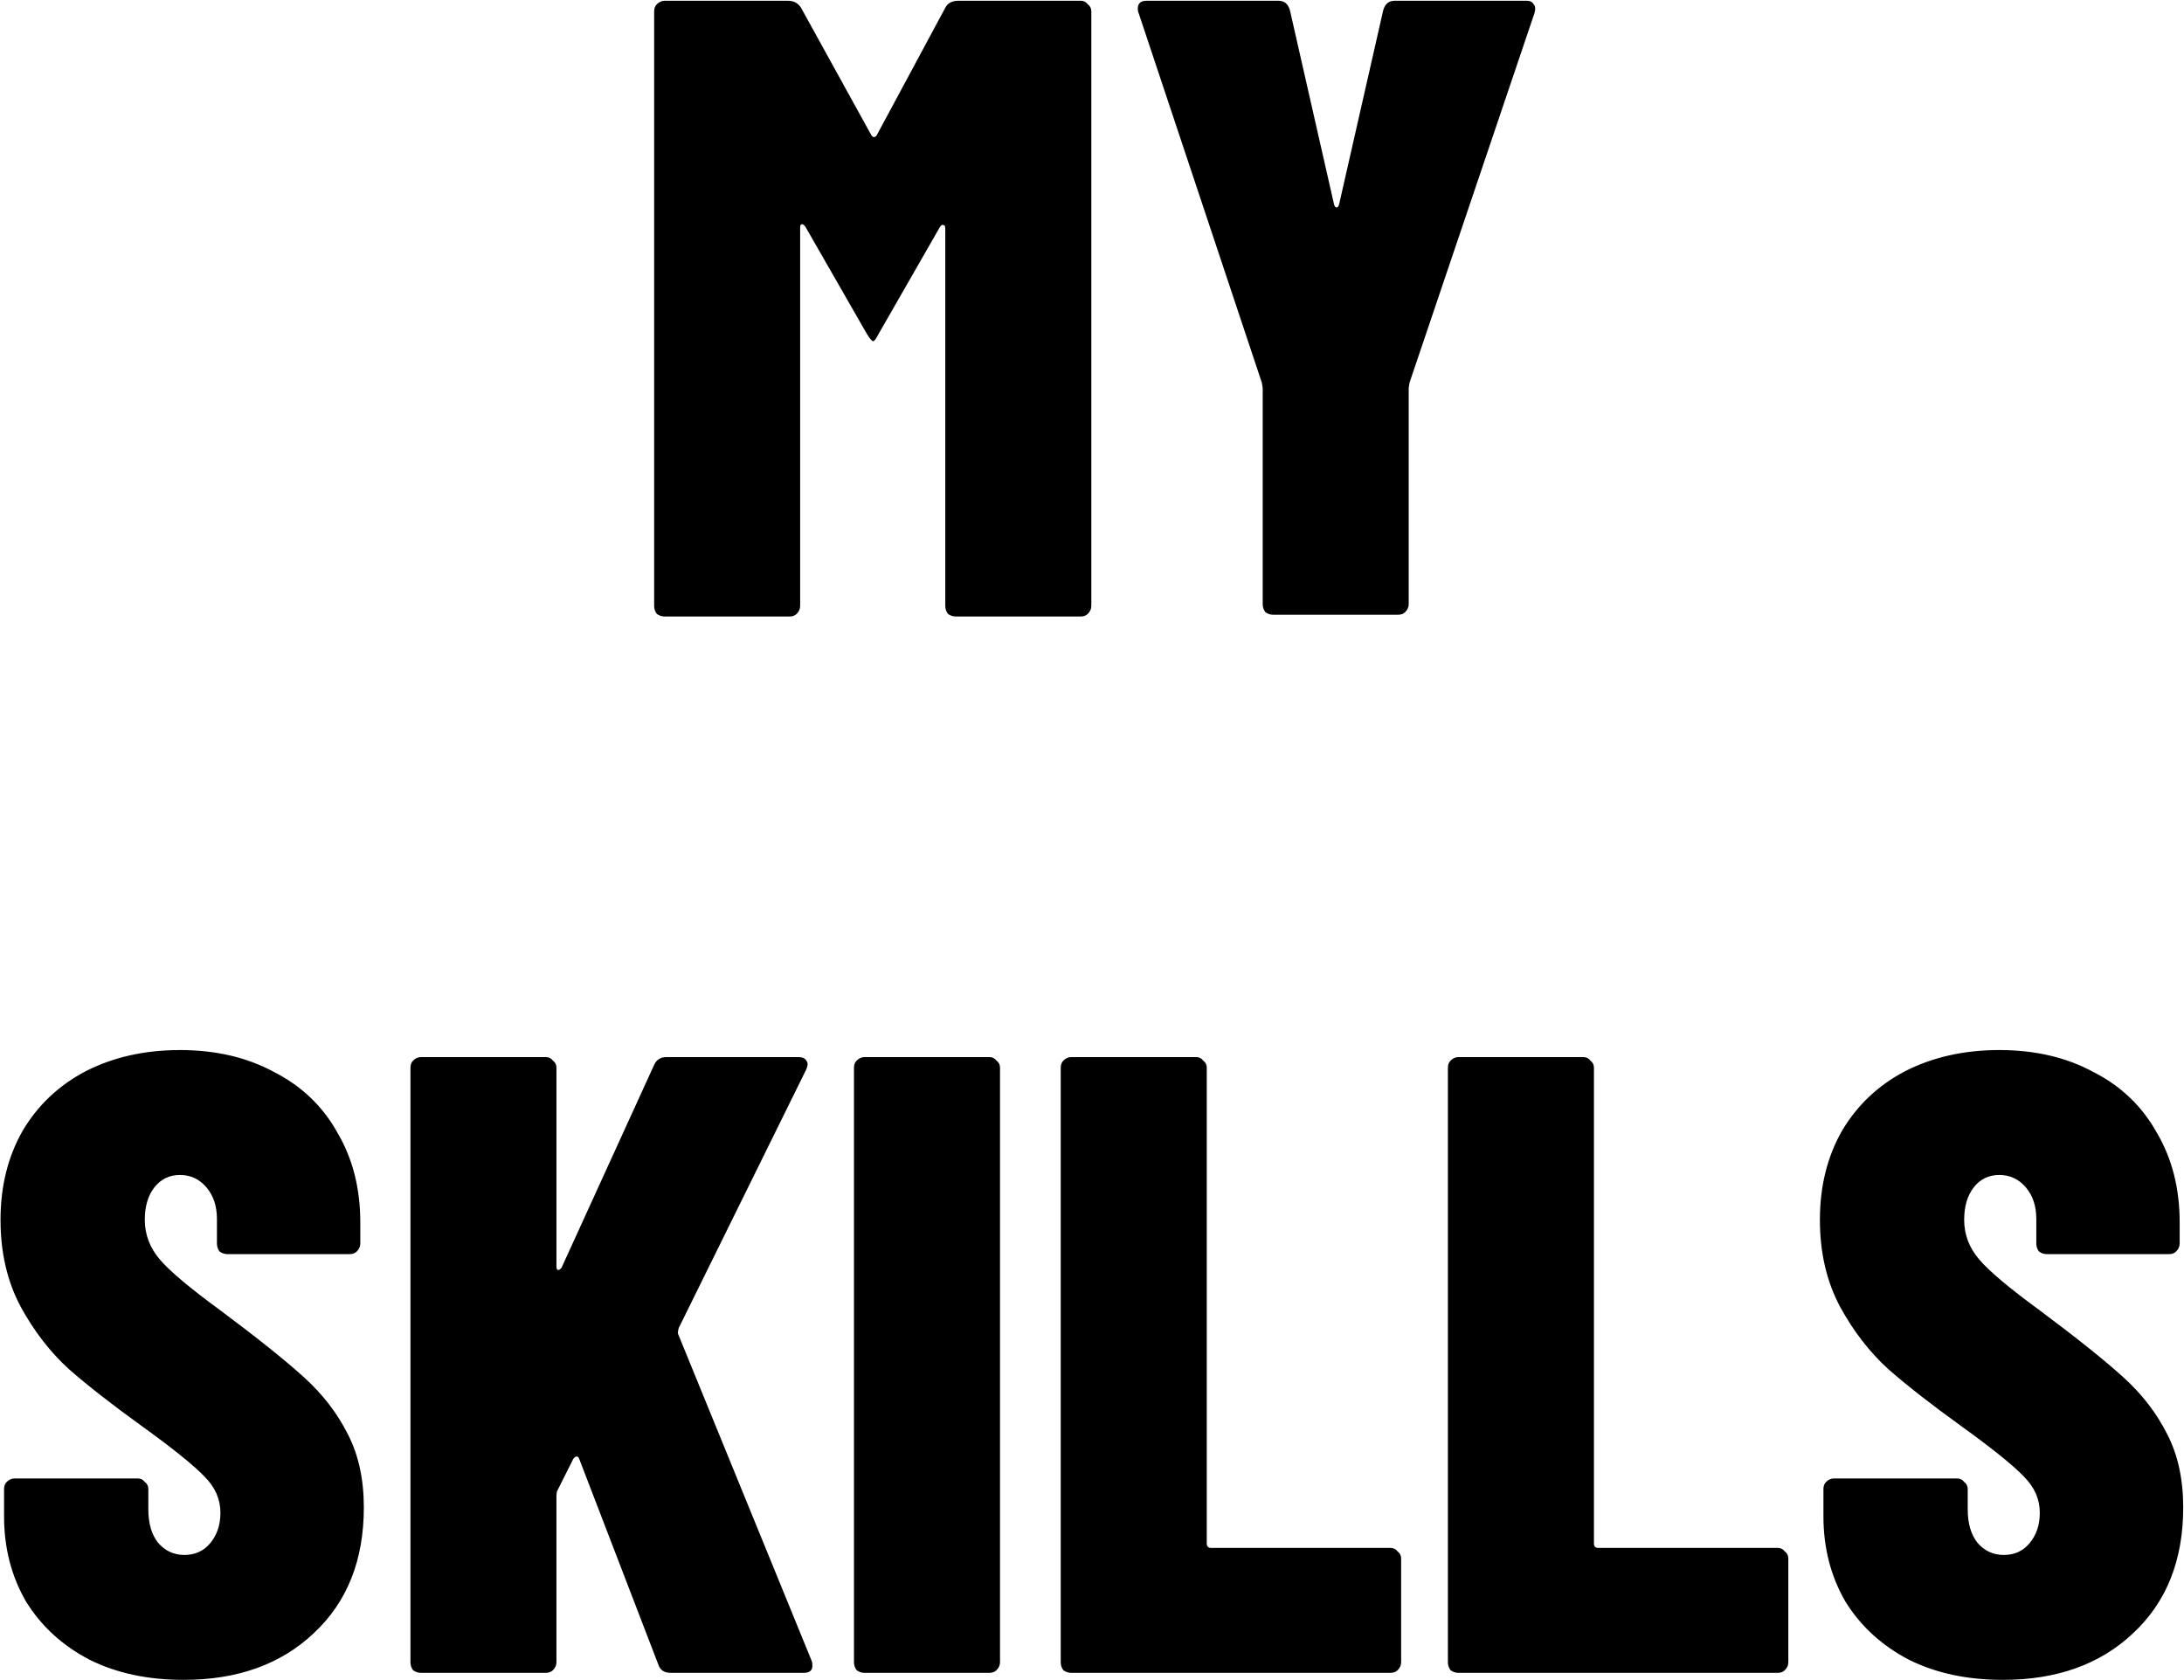
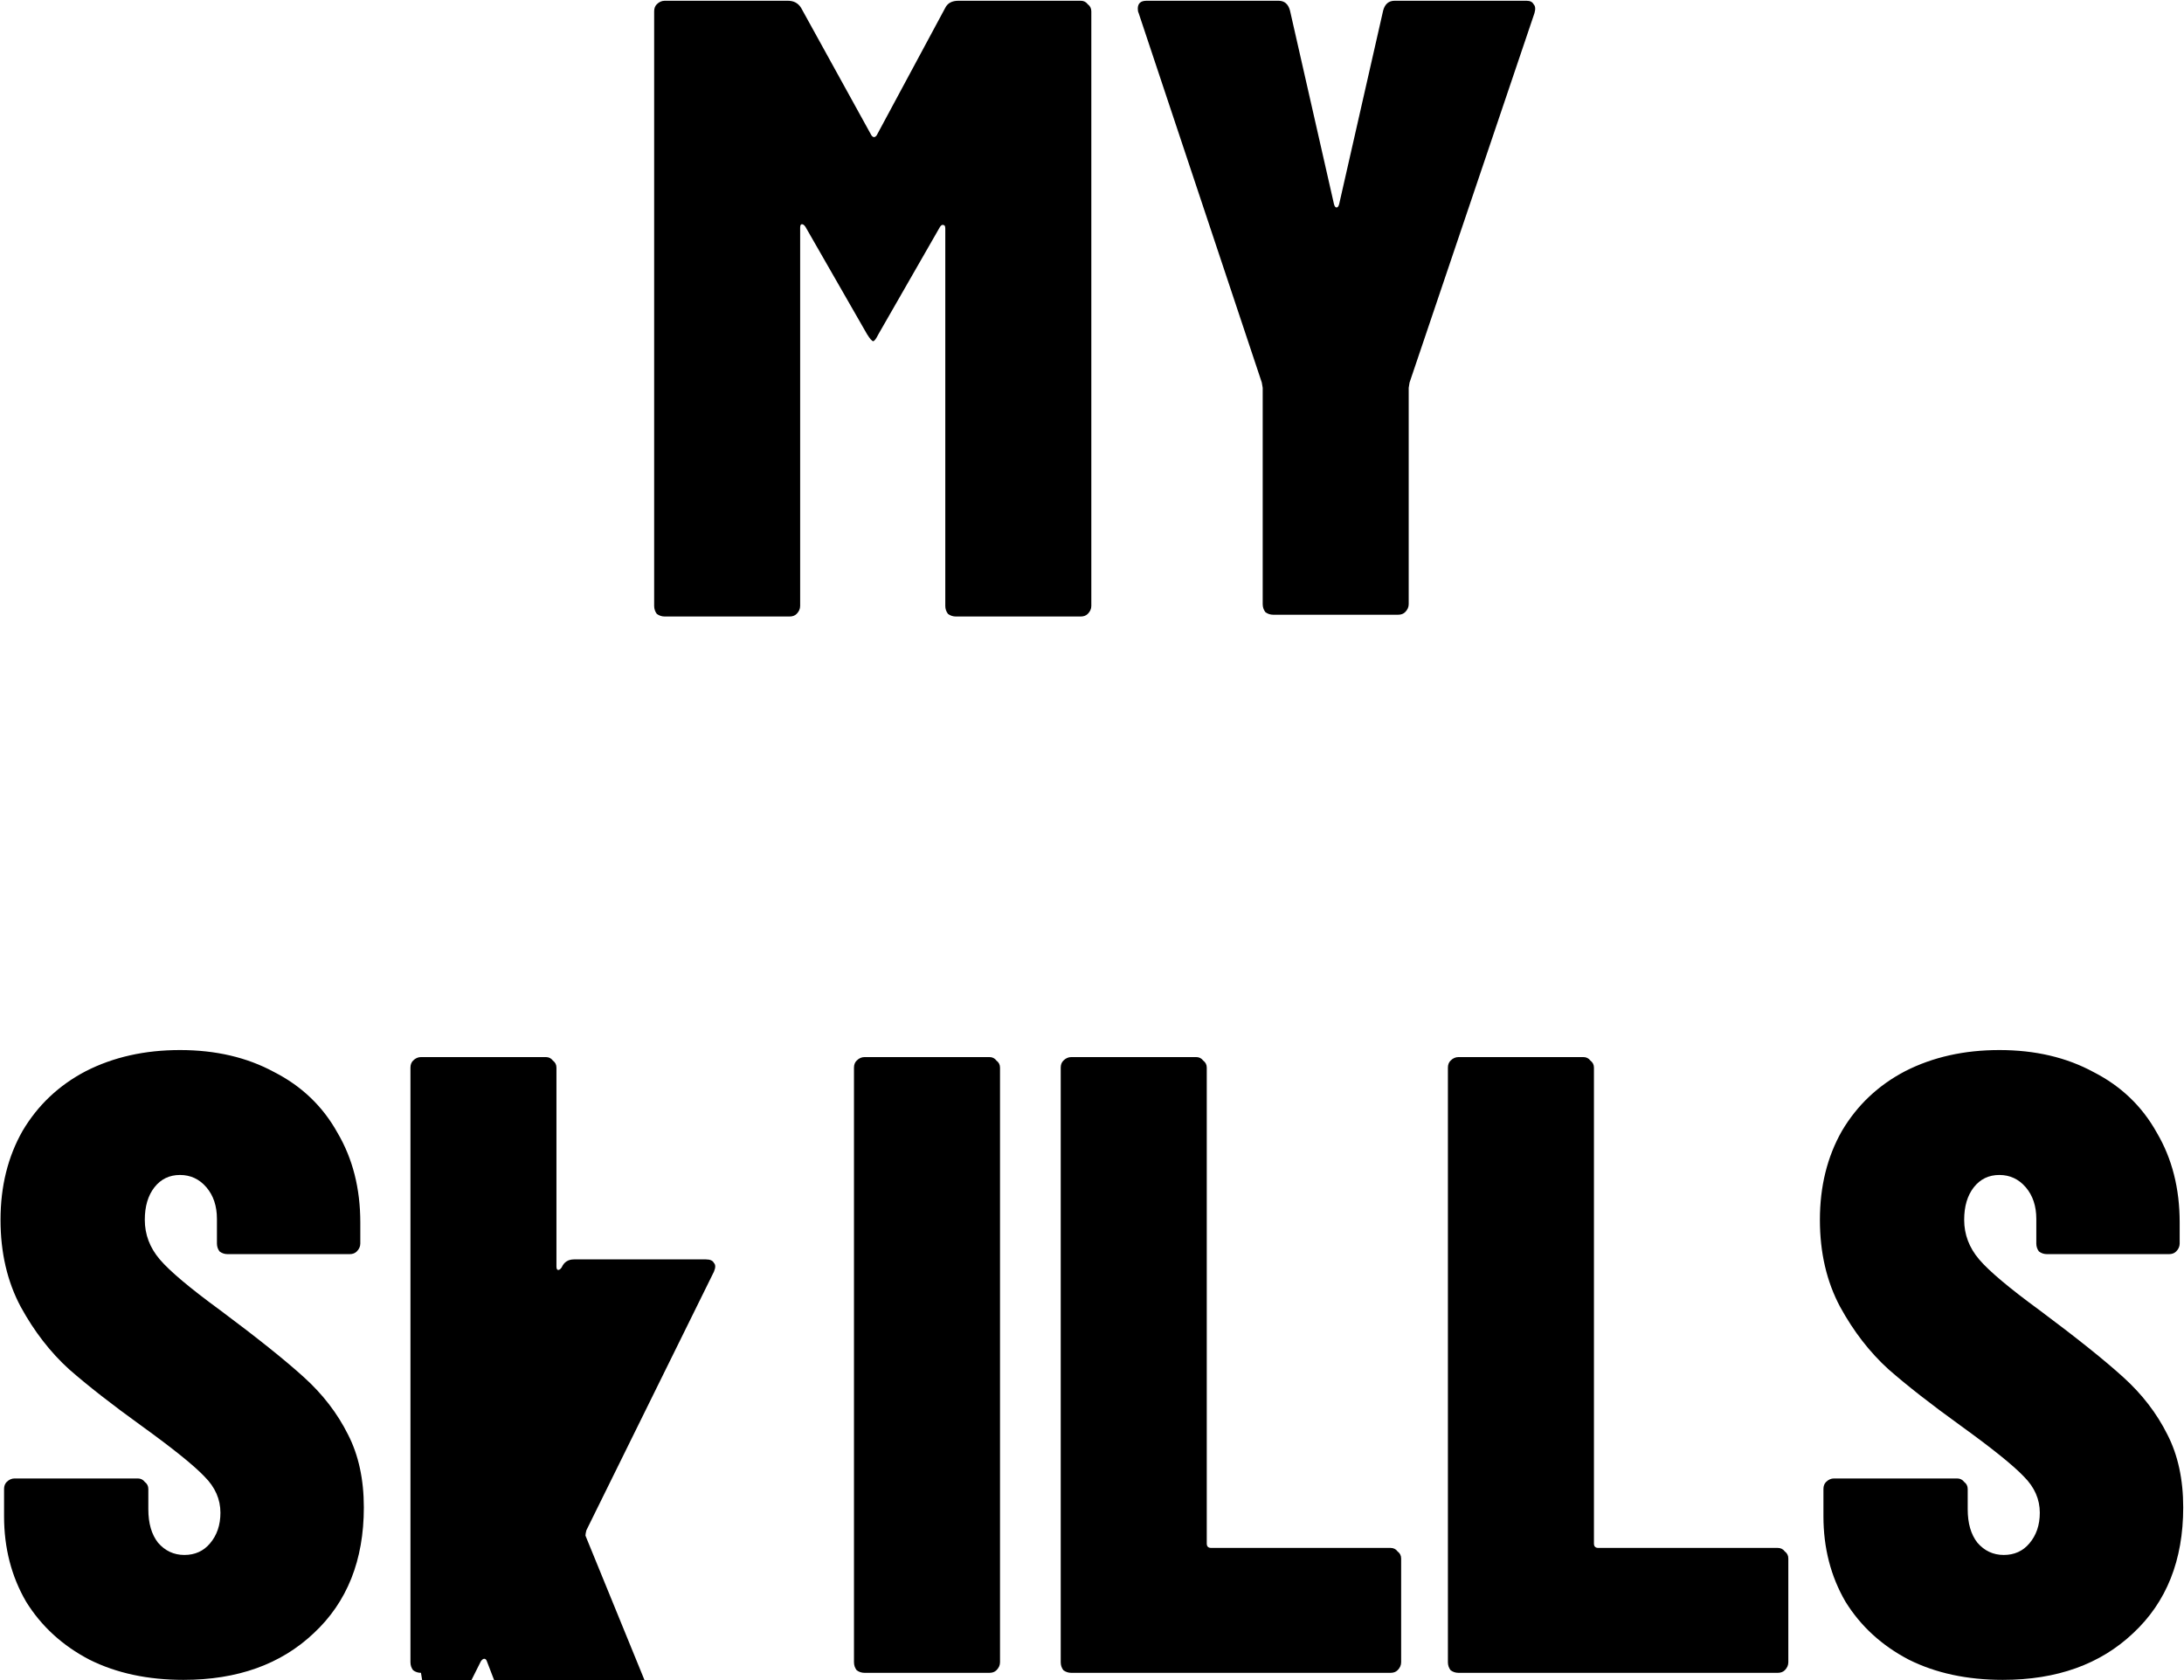
<svg xmlns="http://www.w3.org/2000/svg" viewBox="0 0 581 447" width="581" height="447">
  <title>Nouveau projet</title>
  <style>		.s0 { fill: #000000 } 	</style>
-   <path id="MY SKILLS" class="s0" d="m251.47 2.07q0.94-1.87 3.51-1.87h32.53q1.17 0 1.87 0.94 0.94 0.7 0.94 1.87v158.18q0 1.17-0.94 2.11-0.7 0.7-1.87 0.7h-33.23q-1.17 0-2.1-0.7-0.71-0.94-0.71-2.11v-100.38q0-0.94-0.46-0.94-0.47-0.23-0.94 0.47l-16.38 28.55q-0.94 1.87-1.4 1.87-0.47 0-1.64-1.87l-16.38-28.55q-0.47-0.7-0.94-0.7-0.47 0-0.47 0.93v100.62q0 1.17-0.93 2.11-0.7 0.7-1.87 0.7h-33.23q-1.17 0-2.11-0.7-0.7-0.94-0.7-2.11v-158.18q0-1.17 0.7-1.87 0.94-0.94 2.11-0.94h32.76q2.34 0 3.51 1.87l18.72 33.93q0.7 0.94 1.4 0zm87.24 161.46q-1.17 0-2.1-0.7-0.7-0.94-0.7-2.11v-57.56l-0.24-1.4-32.76-98.28q-0.23-0.47-0.23-1.17 0-2.11 2.34-2.11h35.1q2.34 0 3.04 2.57l11.7 51.48q0.23 0.94 0.7 0.94 0.47 0 0.7-0.94l11.7-51.48q0.71-2.57 3.05-2.57h35.1q1.4 0 1.87 0.94 0.7 0.7 0.23 2.34l-33.23 98.28-0.23 1.4v57.56q0 1.17-0.94 2.11-0.7 0.7-1.87 0.7zm-289.89 283.34q-14.28 0-25.04-5.38-10.77-5.62-16.85-15.44-5.85-10.07-5.85-22.7v-7.26q0-1.17 0.7-1.87 0.94-0.93 2.11-0.93h32.76q1.17 0 1.87 0.93 0.94 0.7 0.94 1.87v5.39q0 5.61 2.57 8.89 2.81 3.27 7.02 3.27 4.21 0 6.79-3.04 2.8-3.27 2.8-8.19 0-5.38-4.21-9.59-4.21-4.45-16.85-13.57-11.7-8.43-19.18-14.98-7.49-6.79-12.87-16.61-5.39-10.07-5.39-23.17 0-13.34 5.85-23.63 6.09-10.3 16.85-15.92 11-5.61 25.04-5.61 14.27 0 25.04 5.85 11 5.61 16.85 16.14 6.08 10.3 6.08 23.87v5.62q0 1.17-0.94 2.1-0.7 0.71-1.87 0.71h-32.52q-1.17 0-2.11-0.71-0.7-0.93-0.7-2.1v-6.55q0-5.15-2.81-8.43-2.81-3.27-7.02-3.27-4.21 0-6.79 3.27-2.57 3.28-2.57 8.66 0 5.85 3.98 10.53 3.98 4.68 16.14 13.57 14.75 11 22.23 17.79 7.49 6.78 11.7 15.21 4.22 8.19 4.22 19.42 0 21.06-13.34 33.46-13.11 12.4-34.63 12.4zm63.17-1.87q-1.17 0-2.1-0.7-0.7-0.94-0.7-2.11v-158.18q0-1.17 0.7-1.87 0.93-0.94 2.1-0.94h33.23q1.17 0 1.87 0.94 0.94 0.7 0.94 1.87v52.88q0 0.94 0.47 0.94 0.47 0 0.93-0.7l24.57-53.82q0.94-2.11 3.28-2.11h35.1q1.64 0 2.11 0.94 0.7 0.7 0 2.34l-33.93 68.79q-0.24 0.94-0.24 1.41l35.57 87.04q0.23 0.47 0.23 1.41 0 1.87-2.34 1.87h-35.33q-2.57 0-3.28-2.11l-21.06-54.75q-0.23-0.7-0.7-0.7-0.47 0-0.93 0.7l-4.22 8.42q-0.23 0.47-0.23 1.41v44.22q0 1.17-0.94 2.11-0.7 0.7-1.87 0.7zm118 0q-1.17 0-2.1-0.7-0.71-0.94-0.71-2.11v-158.18q0-1.17 0.71-1.87 0.93-0.94 2.1-0.94h33.23q1.17 0 1.87 0.94 0.94 0.7 0.94 1.87v158.18q0 1.17-0.94 2.11-0.7 0.7-1.87 0.7zm55 0q-1.17 0-2.11-0.7-0.7-0.94-0.7-2.11v-158.18q0-1.17 0.7-1.87 0.94-0.94 2.11-0.94h33.23q1.17 0 1.87 0.94 0.94 0.7 0.94 1.87v126.59q0 1.17 1.17 1.17h47.73q1.17 0 1.87 0.94 0.94 0.7 0.94 1.87v27.61q0 1.17-0.94 2.11-0.7 0.7-1.87 0.7zm103 0q-1.17 0-2.1-0.7-0.71-0.94-0.71-2.11v-158.18q0-1.17 0.71-1.87 0.93-0.94 2.1-0.94h33.23q1.17 0 1.87 0.94 0.94 0.7 0.94 1.87v126.59q0 1.17 1.17 1.17h47.73q1.17 0 1.88 0.94 0.93 0.7 0.93 1.87v27.61q0 1.17-0.93 2.11-0.71 0.7-1.88 0.7zm144.83 1.87q-14.28 0-25.04-5.38-10.77-5.62-16.85-15.44-5.85-10.07-5.85-22.7v-7.26q0-1.17 0.7-1.87 0.94-0.93 2.11-0.93h32.76q1.17 0 1.87 0.93 0.94 0.7 0.94 1.87v5.39q0 5.61 2.57 8.89 2.81 3.27 7.02 3.27 4.21 0 6.79-3.04 2.8-3.27 2.8-8.19 0-5.38-4.21-9.59-4.21-4.45-16.85-13.57-11.7-8.43-19.18-14.98-7.49-6.79-12.87-16.61-5.39-10.07-5.39-23.17 0-13.34 5.85-23.63 6.09-10.3 16.85-15.92 11-5.61 25.04-5.61 14.27 0 25.04 5.85 11 5.61 16.85 16.14 6.08 10.3 6.08 23.87v5.62q0 1.17-0.94 2.1-0.7 0.71-1.87 0.71h-32.52q-1.17 0-2.11-0.71-0.7-0.93-0.7-2.1v-6.55q0-5.15-2.81-8.43-2.81-3.27-7.02-3.27-4.21 0-6.79 3.27-2.57 3.28-2.57 8.66 0 5.85 3.98 10.53 3.98 4.68 16.14 13.57 14.75 11 22.23 17.79 7.49 6.78 11.7 15.21 4.22 8.19 4.22 19.42 0 21.06-13.34 33.46-13.11 12.4-34.63 12.4z" />
+   <path id="MY SKILLS" class="s0" d="m251.47 2.07q0.94-1.87 3.51-1.87h32.53q1.17 0 1.87 0.94 0.94 0.7 0.94 1.87v158.18q0 1.17-0.94 2.11-0.7 0.7-1.87 0.7h-33.23q-1.17 0-2.1-0.7-0.71-0.94-0.71-2.11v-100.38q0-0.94-0.46-0.94-0.47-0.23-0.94 0.47l-16.38 28.55q-0.94 1.87-1.4 1.87-0.47 0-1.64-1.87l-16.38-28.55q-0.47-0.7-0.94-0.7-0.47 0-0.47 0.93v100.62q0 1.17-0.93 2.11-0.7 0.7-1.87 0.7h-33.23q-1.17 0-2.11-0.7-0.7-0.94-0.7-2.11v-158.18q0-1.17 0.7-1.87 0.94-0.94 2.11-0.94h32.76q2.34 0 3.51 1.87l18.72 33.93q0.7 0.94 1.4 0zm87.24 161.46q-1.17 0-2.1-0.7-0.7-0.94-0.7-2.11v-57.56l-0.24-1.4-32.76-98.28q-0.23-0.47-0.23-1.17 0-2.11 2.34-2.11h35.1q2.34 0 3.04 2.57l11.7 51.48q0.23 0.94 0.7 0.94 0.47 0 0.7-0.94l11.7-51.48q0.71-2.57 3.05-2.57h35.1q1.4 0 1.87 0.94 0.7 0.7 0.23 2.34l-33.23 98.28-0.23 1.4v57.56q0 1.17-0.94 2.11-0.7 0.7-1.87 0.7zm-289.89 283.34q-14.28 0-25.04-5.38-10.77-5.62-16.85-15.44-5.85-10.07-5.85-22.7v-7.26q0-1.17 0.7-1.87 0.94-0.93 2.11-0.93h32.76q1.17 0 1.87 0.93 0.94 0.7 0.94 1.87v5.39q0 5.61 2.57 8.89 2.81 3.27 7.02 3.27 4.21 0 6.79-3.04 2.8-3.27 2.8-8.19 0-5.38-4.21-9.59-4.21-4.45-16.85-13.57-11.7-8.43-19.18-14.98-7.49-6.79-12.87-16.61-5.39-10.07-5.39-23.17 0-13.34 5.85-23.63 6.09-10.3 16.85-15.92 11-5.61 25.04-5.61 14.27 0 25.04 5.85 11 5.61 16.85 16.14 6.08 10.3 6.08 23.87v5.62q0 1.17-0.94 2.1-0.7 0.71-1.87 0.71h-32.52q-1.17 0-2.11-0.71-0.7-0.93-0.7-2.1v-6.55q0-5.15-2.81-8.43-2.81-3.27-7.02-3.27-4.21 0-6.79 3.27-2.57 3.28-2.57 8.66 0 5.85 3.98 10.53 3.98 4.68 16.14 13.57 14.75 11 22.23 17.79 7.49 6.78 11.7 15.21 4.22 8.19 4.22 19.42 0 21.06-13.34 33.46-13.11 12.4-34.63 12.4zm63.17-1.87q-1.17 0-2.1-0.7-0.7-0.94-0.7-2.11v-158.18q0-1.17 0.7-1.87 0.93-0.94 2.1-0.94h33.23q1.17 0 1.87 0.94 0.94 0.7 0.94 1.87v52.88q0 0.94 0.47 0.94 0.47 0 0.93-0.7q0.94-2.11 3.28-2.11h35.1q1.64 0 2.11 0.94 0.7 0.7 0 2.34l-33.93 68.79q-0.24 0.94-0.24 1.41l35.57 87.04q0.23 0.47 0.23 1.41 0 1.87-2.34 1.87h-35.33q-2.57 0-3.28-2.11l-21.06-54.75q-0.23-0.7-0.7-0.7-0.47 0-0.93 0.7l-4.22 8.42q-0.23 0.47-0.23 1.41v44.22q0 1.17-0.94 2.11-0.7 0.7-1.87 0.7zm118 0q-1.17 0-2.1-0.7-0.71-0.94-0.71-2.11v-158.18q0-1.17 0.71-1.87 0.93-0.94 2.1-0.94h33.23q1.17 0 1.87 0.94 0.94 0.7 0.94 1.87v158.18q0 1.17-0.94 2.11-0.7 0.7-1.87 0.7zm55 0q-1.17 0-2.11-0.7-0.7-0.94-0.7-2.11v-158.18q0-1.17 0.7-1.87 0.94-0.94 2.11-0.94h33.23q1.17 0 1.87 0.94 0.94 0.7 0.94 1.87v126.59q0 1.17 1.17 1.17h47.73q1.17 0 1.87 0.94 0.94 0.7 0.94 1.87v27.61q0 1.17-0.94 2.11-0.7 0.7-1.87 0.7zm103 0q-1.17 0-2.1-0.7-0.71-0.94-0.71-2.11v-158.18q0-1.17 0.71-1.87 0.93-0.94 2.1-0.94h33.23q1.17 0 1.87 0.94 0.94 0.7 0.94 1.87v126.59q0 1.17 1.17 1.17h47.73q1.17 0 1.88 0.94 0.93 0.7 0.93 1.87v27.61q0 1.17-0.93 2.11-0.71 0.7-1.88 0.7zm144.83 1.87q-14.28 0-25.04-5.38-10.77-5.62-16.85-15.44-5.85-10.07-5.85-22.7v-7.26q0-1.17 0.7-1.87 0.94-0.93 2.11-0.93h32.76q1.17 0 1.87 0.93 0.94 0.7 0.94 1.87v5.39q0 5.61 2.57 8.89 2.81 3.27 7.02 3.27 4.21 0 6.79-3.04 2.8-3.27 2.8-8.19 0-5.38-4.21-9.59-4.21-4.45-16.85-13.57-11.7-8.43-19.18-14.98-7.49-6.79-12.87-16.61-5.39-10.07-5.39-23.17 0-13.34 5.85-23.63 6.09-10.3 16.85-15.92 11-5.61 25.04-5.61 14.27 0 25.04 5.85 11 5.61 16.85 16.14 6.08 10.3 6.08 23.87v5.62q0 1.17-0.94 2.1-0.7 0.71-1.87 0.71h-32.52q-1.17 0-2.11-0.71-0.7-0.93-0.7-2.1v-6.55q0-5.15-2.81-8.43-2.81-3.27-7.02-3.27-4.21 0-6.79 3.27-2.57 3.28-2.57 8.66 0 5.85 3.98 10.53 3.98 4.68 16.14 13.57 14.75 11 22.23 17.79 7.49 6.78 11.7 15.21 4.22 8.19 4.22 19.42 0 21.06-13.34 33.46-13.11 12.4-34.63 12.4z" />
</svg>